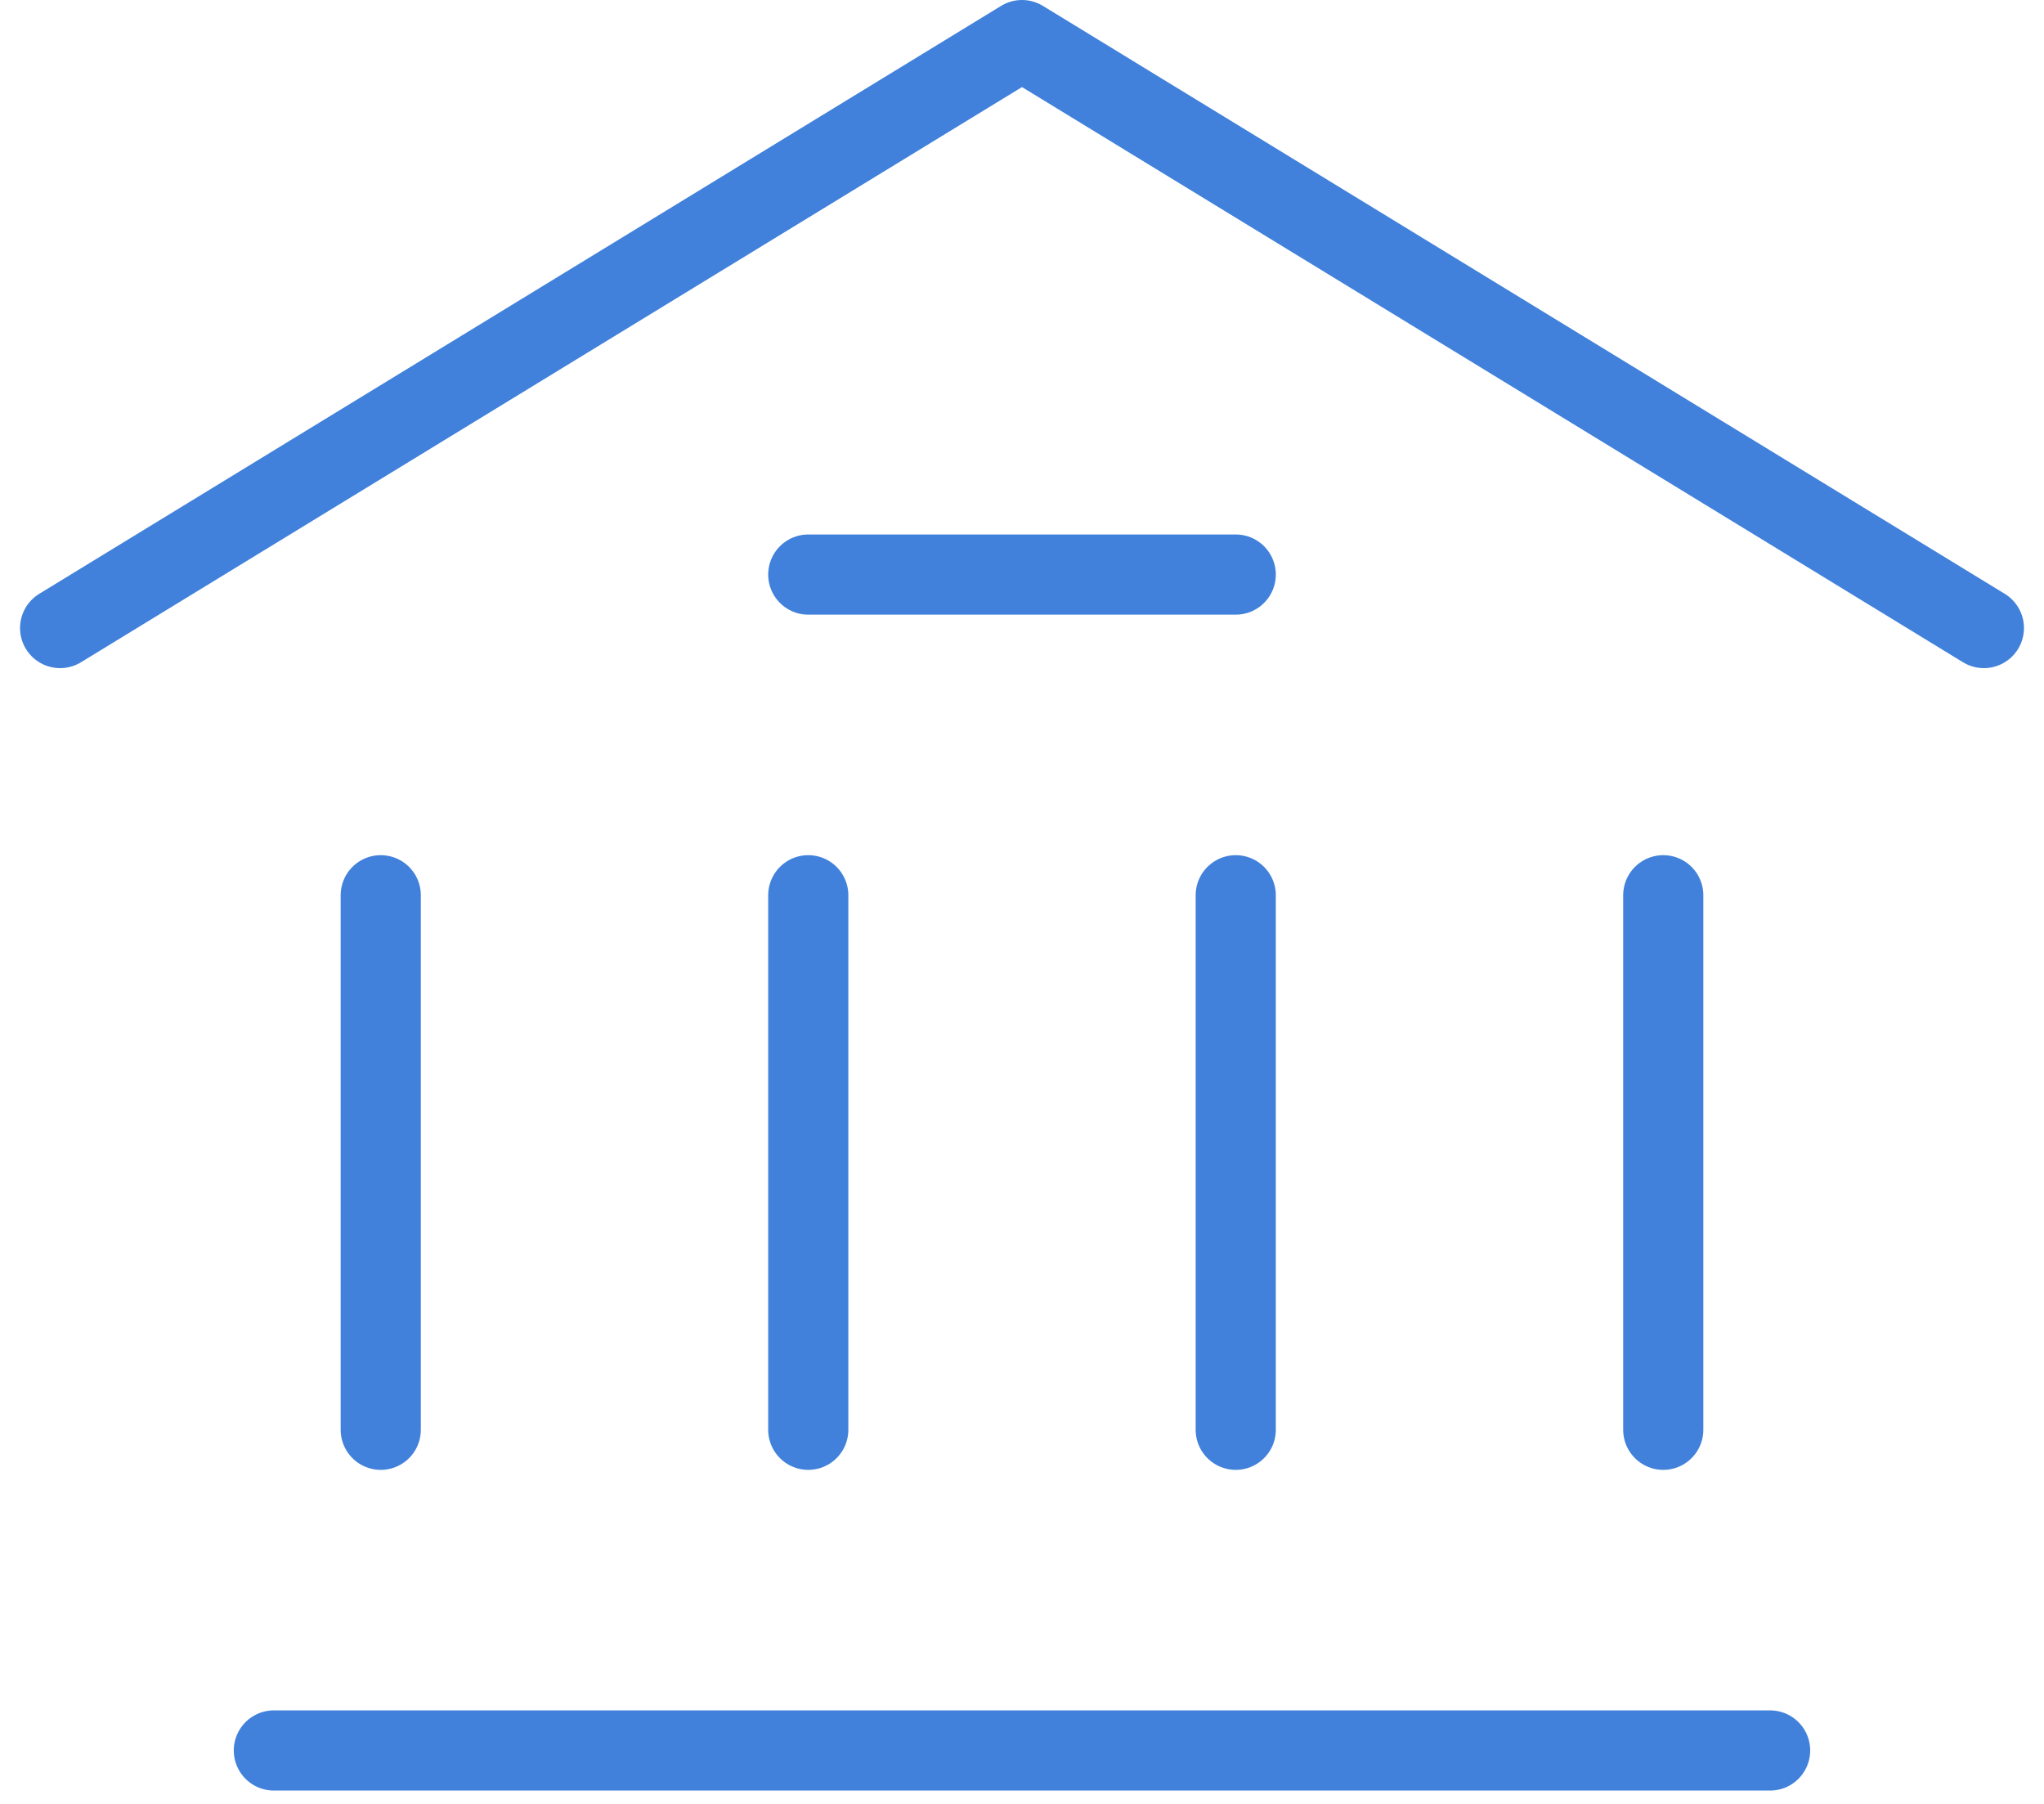
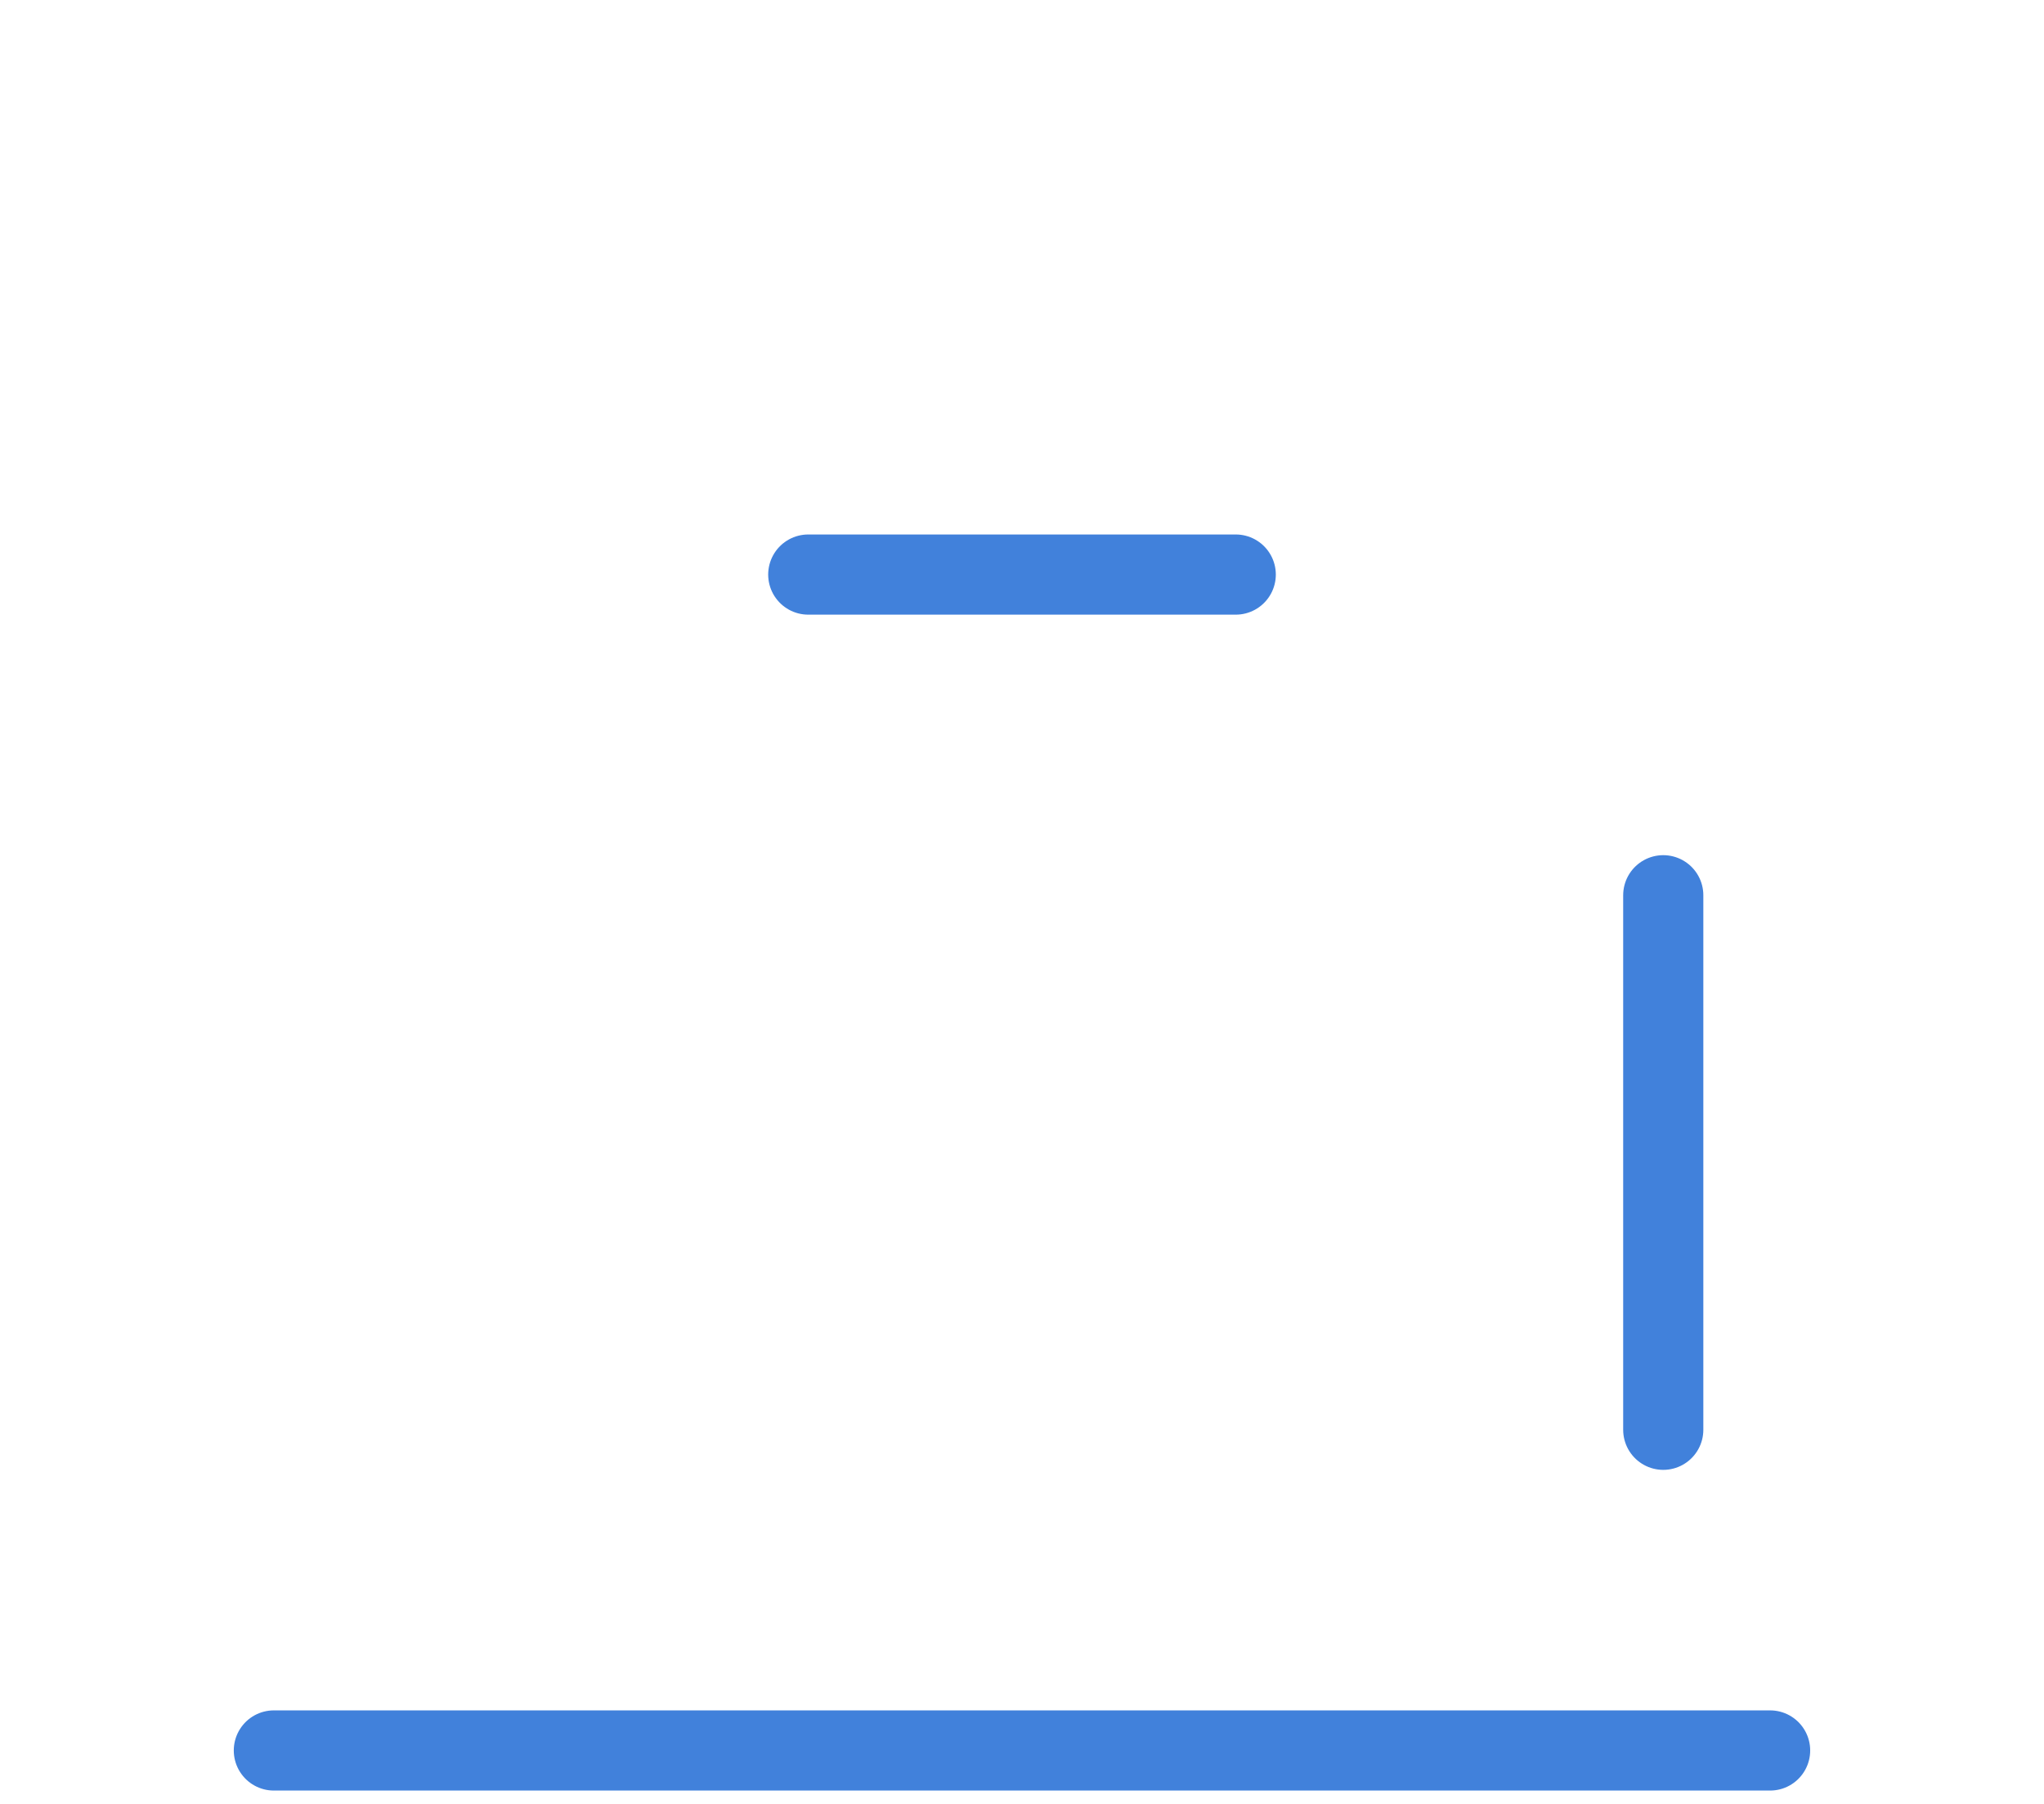
<svg xmlns="http://www.w3.org/2000/svg" width="51" height="45" viewBox="0 0 51 45" fill="none">
-   <path d="M1.5 15.667L25.5 1L49.5 15.667" stroke="#4181DB" stroke-width="2" stroke-linecap="round" stroke-linejoin="round" />
  <path d="M6.833 43.667H44.166" stroke="#4181DB" stroke-width="2" stroke-linecap="round" stroke-linejoin="round" />
  <path d="M20.167 14.333H30.833" stroke="#4181DB" stroke-width="2" stroke-linecap="round" stroke-linejoin="round" />
-   <path d="M9.5 35.667V22.333" stroke="#4181DB" stroke-width="2" stroke-linecap="round" stroke-linejoin="round" />
-   <path d="M20.167 35.667V22.333" stroke="#4181DB" stroke-width="2" stroke-linecap="round" stroke-linejoin="round" />
-   <path d="M30.833 35.667V22.333" stroke="#4181DB" stroke-width="2" stroke-linecap="round" stroke-linejoin="round" />
  <path d="M41.5 35.667V22.333" stroke="#4181DB" stroke-width="2" stroke-linecap="round" stroke-linejoin="round" />
</svg>